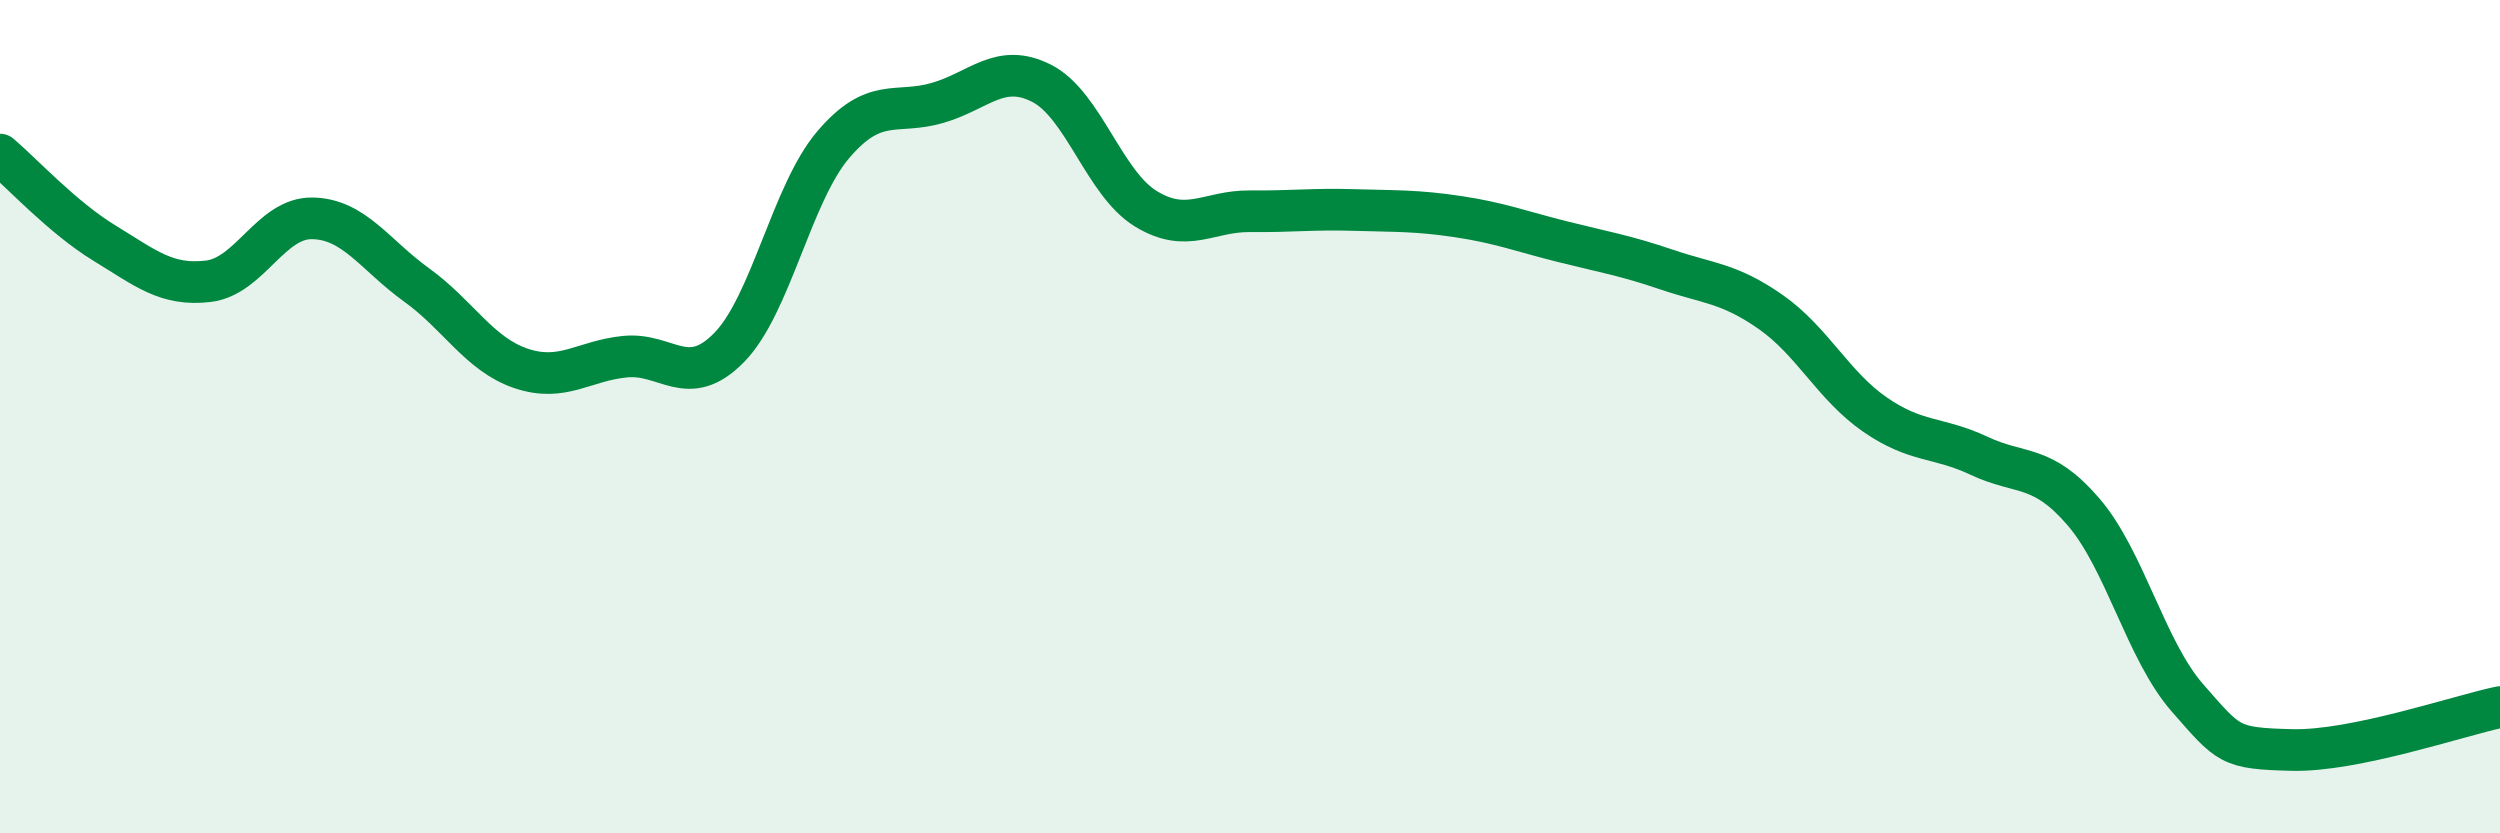
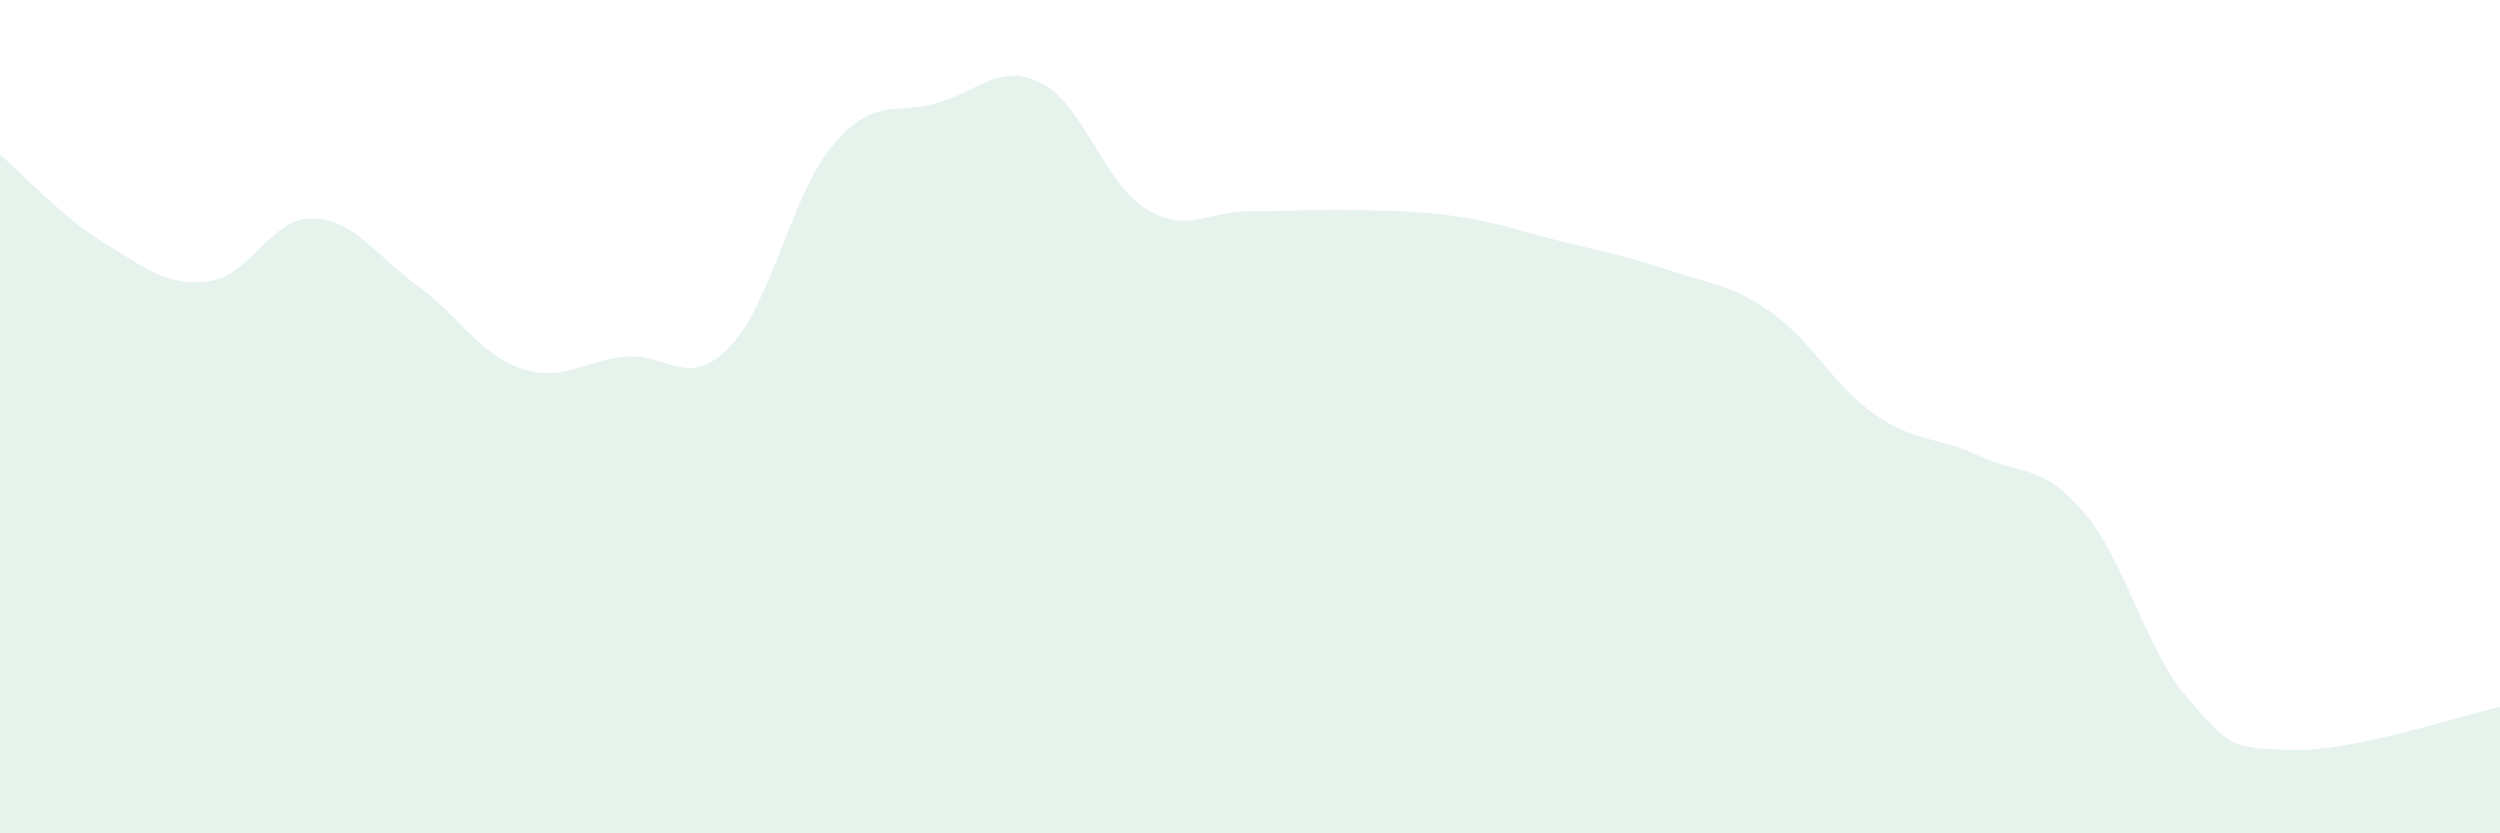
<svg xmlns="http://www.w3.org/2000/svg" width="60" height="20" viewBox="0 0 60 20">
  <path d="M 0,3.71 C 0.5,4.13 1.5,5.22 2.5,5.83 C 3.5,6.44 4,6.87 5,6.75 C 6,6.63 6.5,5.22 7.5,5.24 C 8.5,5.26 9,6.12 10,6.84 C 11,7.56 11.5,8.5 12.5,8.84 C 13.5,9.18 14,8.66 15,8.56 C 16,8.46 16.5,9.36 17.5,8.34 C 18.5,7.32 19,4.64 20,3.47 C 21,2.3 21.5,2.76 22.5,2.47 C 23.5,2.18 24,1.49 25,2 C 26,2.51 26.5,4.4 27.5,5.01 C 28.5,5.62 29,5.06 30,5.07 C 31,5.08 31.5,5.01 32.5,5.04 C 33.5,5.07 34,5.05 35,5.2 C 36,5.35 36.5,5.55 37.5,5.8 C 38.5,6.05 39,6.13 40,6.47 C 41,6.81 41.5,6.79 42.5,7.49 C 43.5,8.19 44,9.26 45,9.95 C 46,10.64 46.5,10.47 47.5,10.94 C 48.5,11.41 49,11.12 50,12.28 C 51,13.44 51.5,15.61 52.5,16.75 C 53.5,17.89 53.5,17.96 55,18 C 56.5,18.04 59,17.18 60,16.97L60 20L0 20Z" fill="#008740" opacity="0.1" stroke-linecap="round" stroke-linejoin="round" />
-   <path d="M 0,3.71 C 0.5,4.13 1.5,5.22 2.5,5.83 C 3.5,6.44 4,6.87 5,6.75 C 6,6.63 6.5,5.22 7.5,5.24 C 8.5,5.26 9,6.12 10,6.84 C 11,7.56 11.5,8.5 12.5,8.84 C 13.5,9.18 14,8.66 15,8.56 C 16,8.46 16.5,9.36 17.5,8.34 C 18.5,7.32 19,4.64 20,3.47 C 21,2.3 21.5,2.76 22.5,2.47 C 23.5,2.18 24,1.49 25,2 C 26,2.51 26.5,4.4 27.5,5.01 C 28.5,5.62 29,5.06 30,5.07 C 31,5.08 31.5,5.01 32.5,5.04 C 33.5,5.07 34,5.05 35,5.2 C 36,5.35 36.5,5.55 37.5,5.8 C 38.5,6.05 39,6.13 40,6.47 C 41,6.81 41.5,6.79 42.5,7.49 C 43.5,8.19 44,9.26 45,9.95 C 46,10.64 46.5,10.47 47.5,10.94 C 48.5,11.41 49,11.12 50,12.28 C 51,13.44 51.5,15.61 52.5,16.75 C 53.5,17.89 53.5,17.96 55,18 C 56.5,18.04 59,17.18 60,16.97" stroke="#008740" stroke-width="1" fill="none" stroke-linecap="round" stroke-linejoin="round" />
</svg>